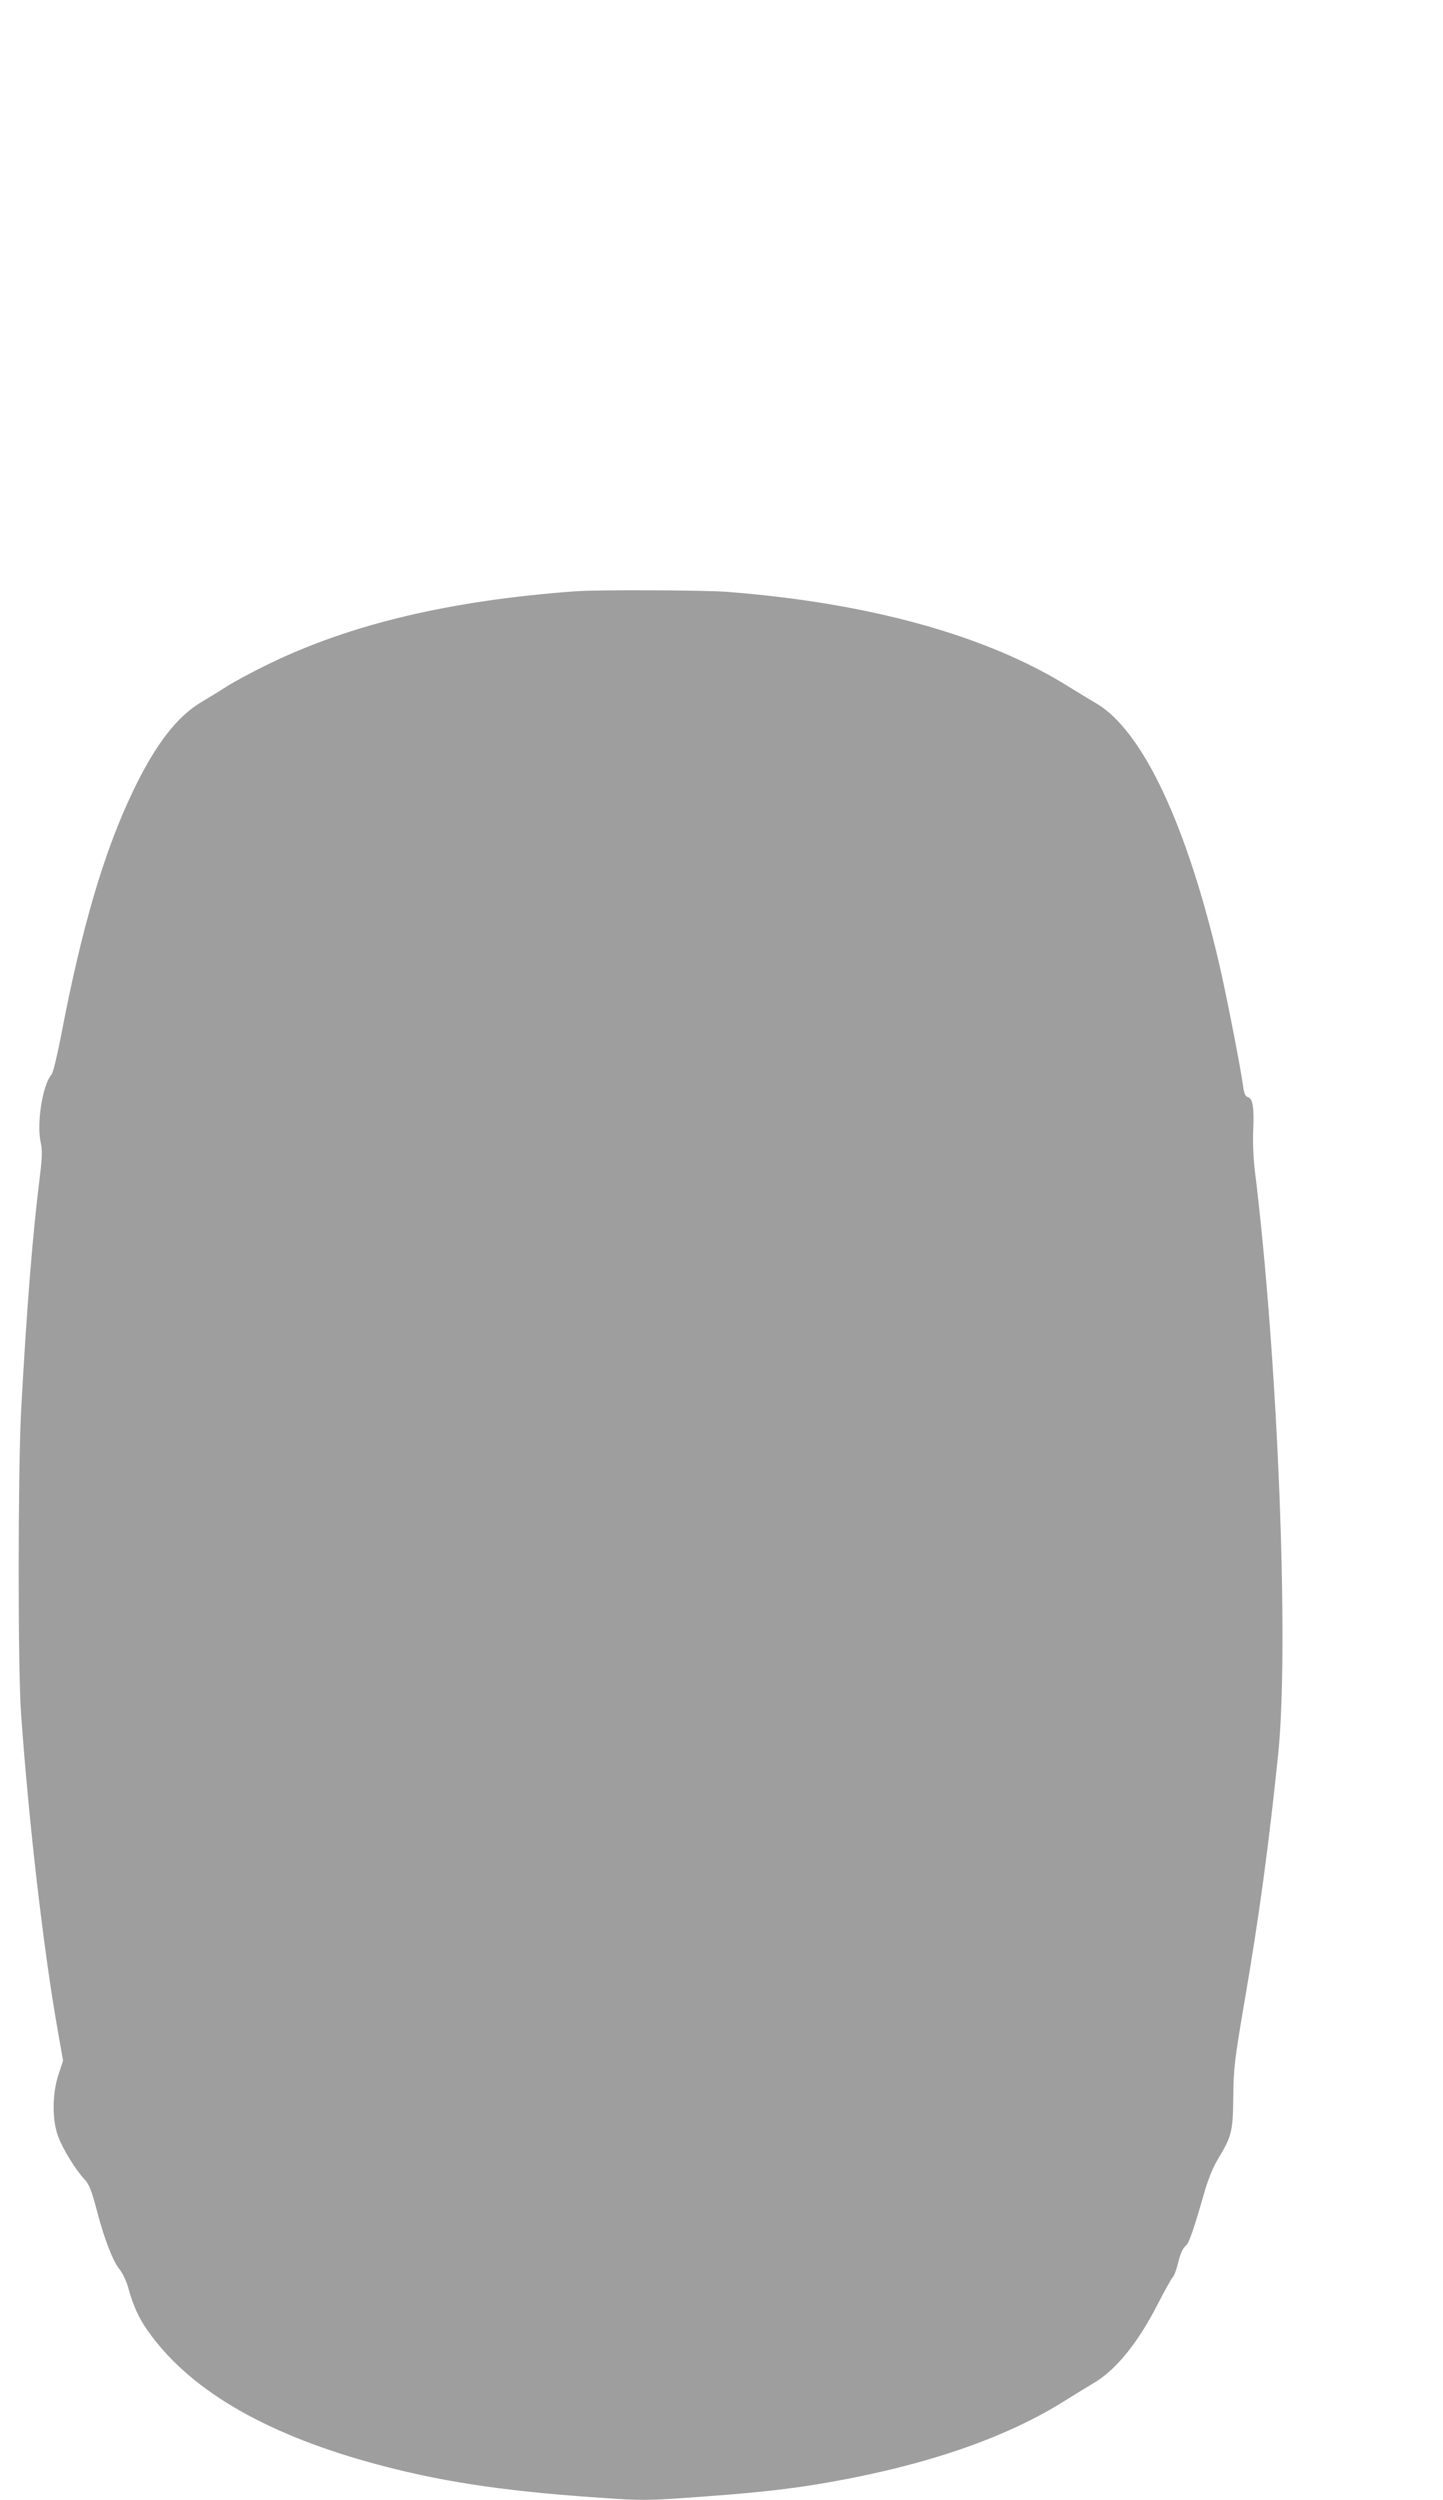
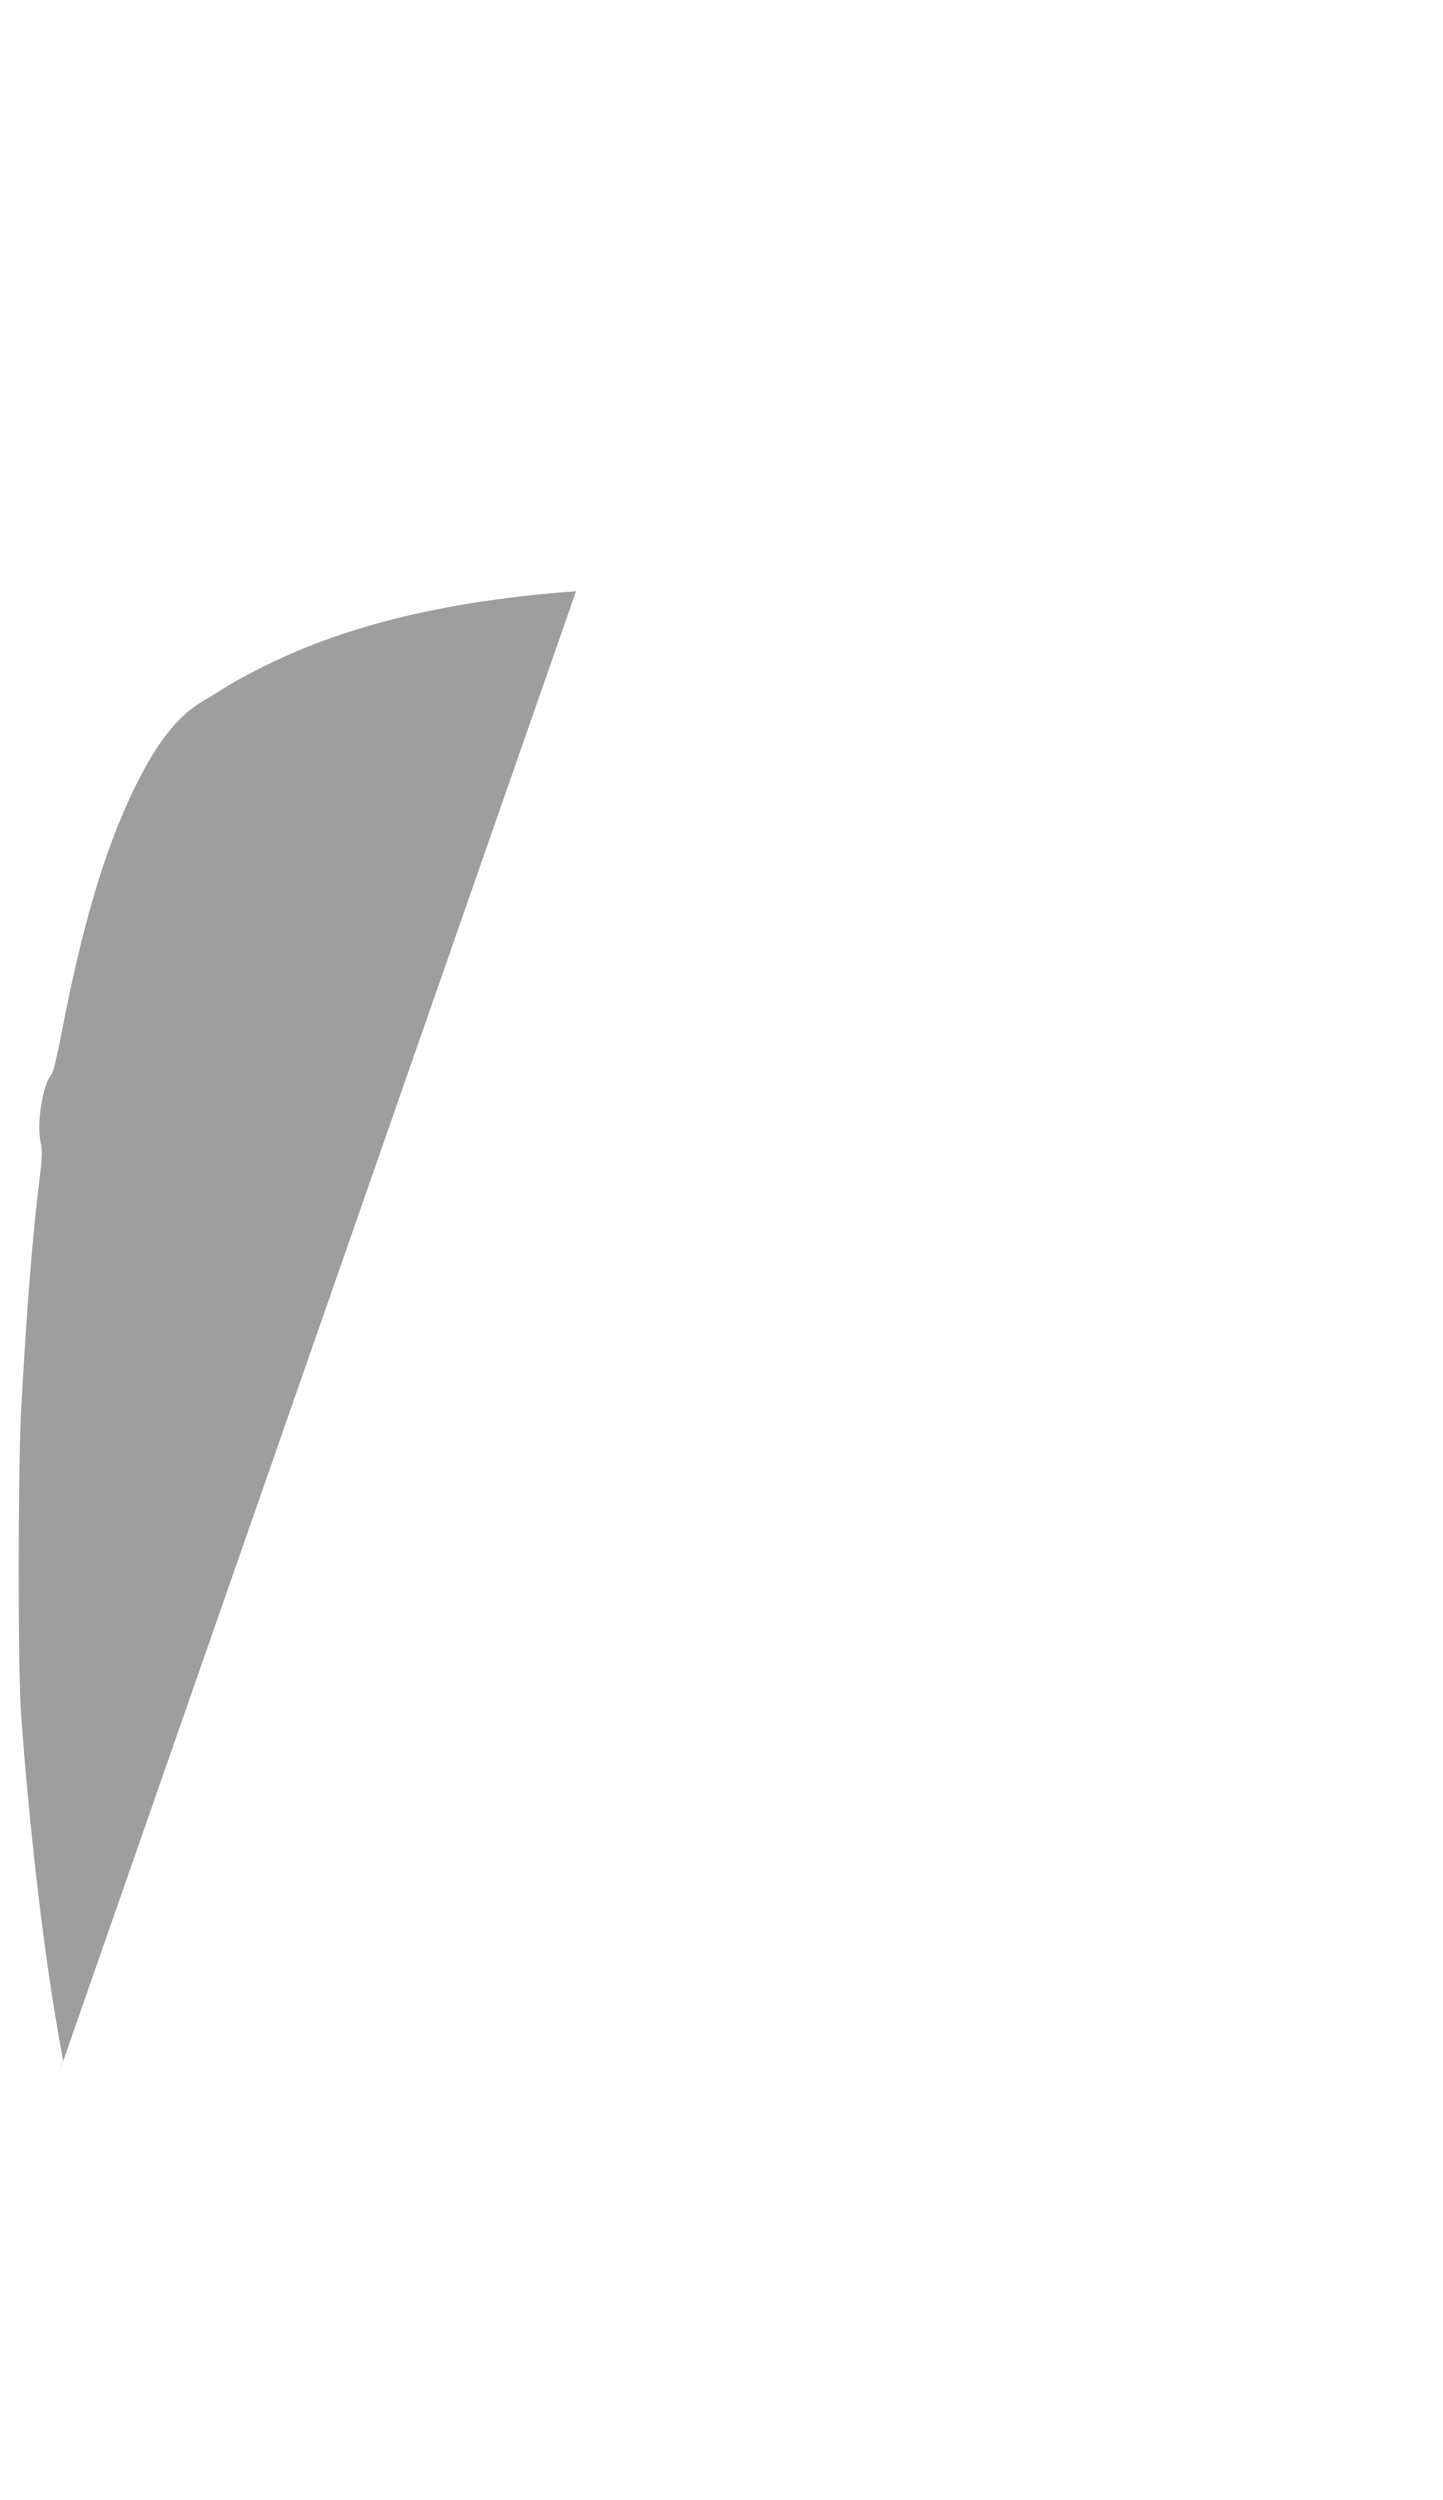
<svg xmlns="http://www.w3.org/2000/svg" version="1.0" width="739pt" height="1280pt" viewBox="0 0 739 1280" preserveAspectRatio="xMidYMid meet">
  <g transform="translate(0,1280) scale(0.1,-0.1)" fill="#9e9e9e" stroke="none">
-     <path d="M2950 9773 c-644 -47 -1154 -168 -1575 -373 -77 -37 -171 -88 -210 -112 -38 -25 -96 -60 -128 -79 -130 -76 -240 -218 -356 -460 -148 -308 -262 -696 -367 -1245 -20 -104 -42 -196 -50 -205 -45 -51 -77 -246 -56 -346 9 -39 8 -78 -3 -169 -38 -301 -68 -678 -97 -1209 -16 -311 -17 -1317 0 -1550 40 -564 116 -1217 189 -1628 l26 -147 -24 -73 c-32 -97 -33 -235 0 -318 25 -66 90 -170 133 -216 24 -25 37 -57 64 -160 38 -147 83 -262 118 -304 13 -16 32 -55 41 -86 26 -96 55 -159 99 -222 207 -298 587 -524 1136 -677 345 -96 668 -146 1156 -180 238 -17 264 -17 500 0 288 20 470 39 639 67 539 89 967 235 1280 435 50 31 110 68 134 82 114 66 229 206 333 411 33 64 66 123 73 131 8 8 19 38 26 65 13 56 26 85 44 100 14 11 38 80 89 257 21 76 48 142 74 185 70 116 76 139 78 318 1 144 7 191 57 485 75 435 124 796 173 1270 57 556 -2 2038 -120 2990 -7 58 -11 149 -8 202 5 118 -2 164 -27 171 -13 3 -20 18 -25 58 -13 95 -84 459 -121 619 -167 719 -394 1200 -631 1339 -33 19 -94 57 -137 83 -420 264 -1026 432 -1756 488 -122 9 -659 11 -771 3z" />
+     <path d="M2950 9773 c-644 -47 -1154 -168 -1575 -373 -77 -37 -171 -88 -210 -112 -38 -25 -96 -60 -128 -79 -130 -76 -240 -218 -356 -460 -148 -308 -262 -696 -367 -1245 -20 -104 -42 -196 -50 -205 -45 -51 -77 -246 -56 -346 9 -39 8 -78 -3 -169 -38 -301 -68 -678 -97 -1209 -16 -311 -17 -1317 0 -1550 40 -564 116 -1217 189 -1628 l26 -147 -24 -73 z" />
  </g>
</svg>